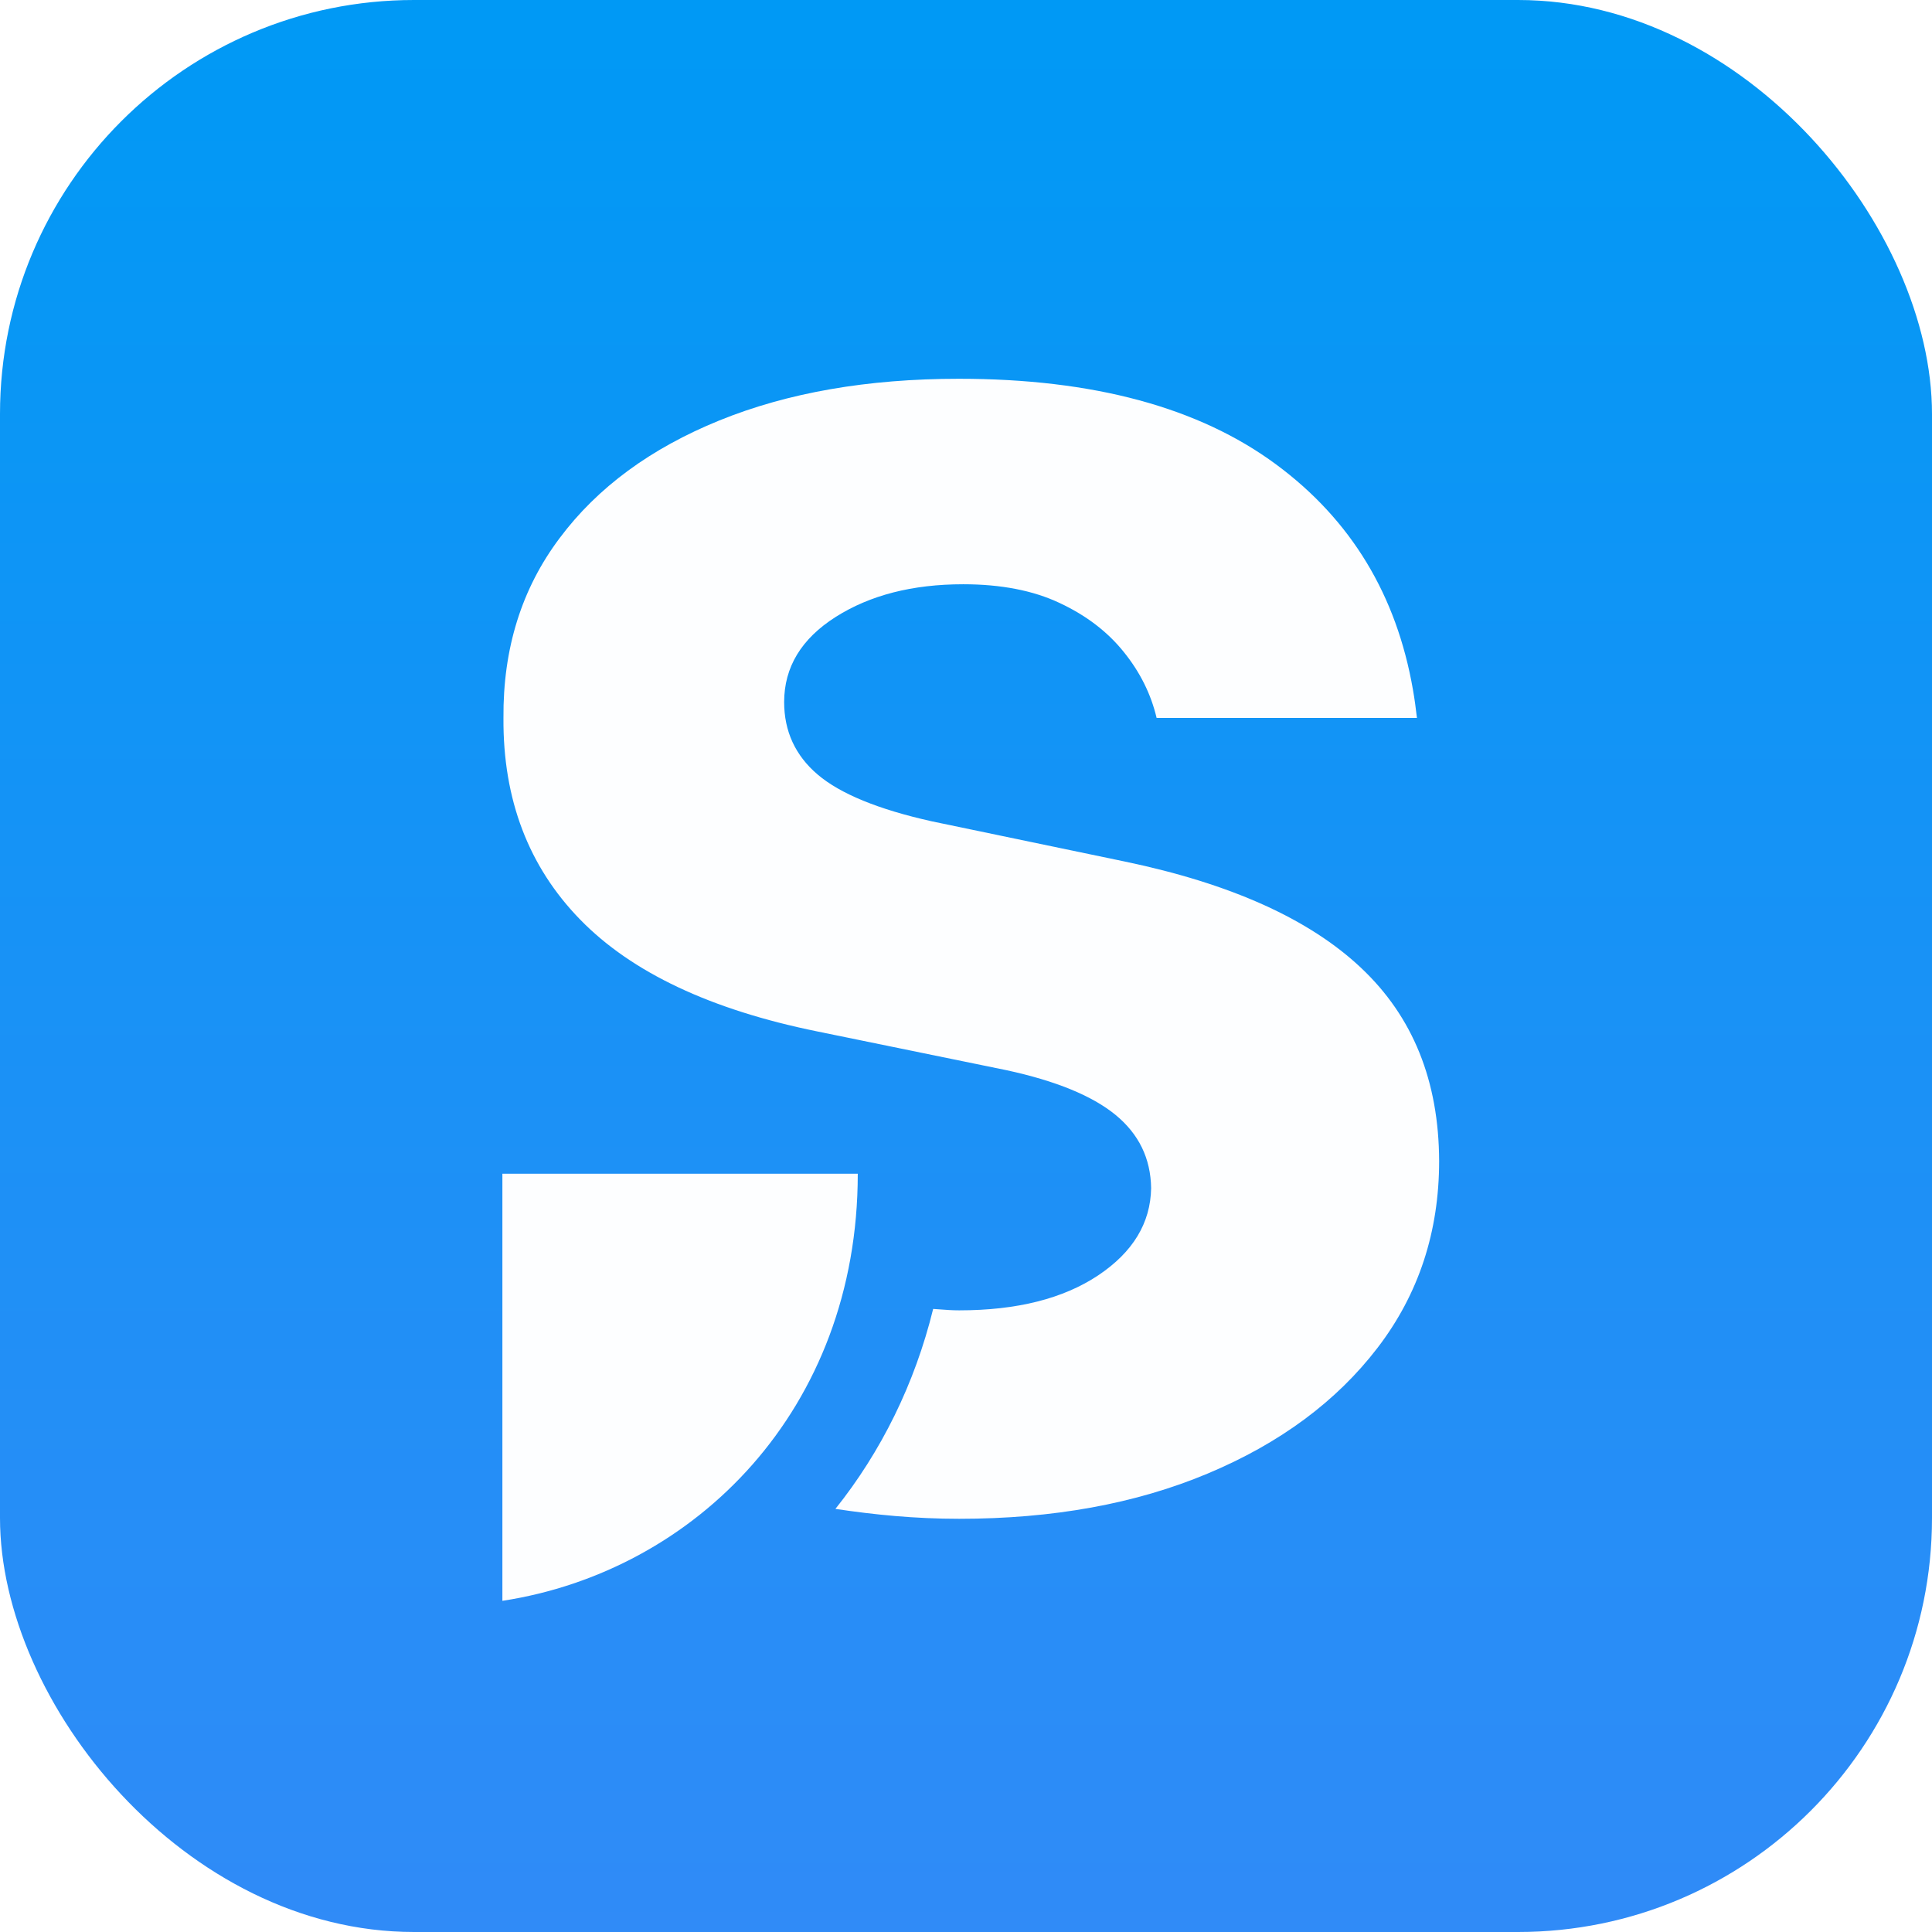
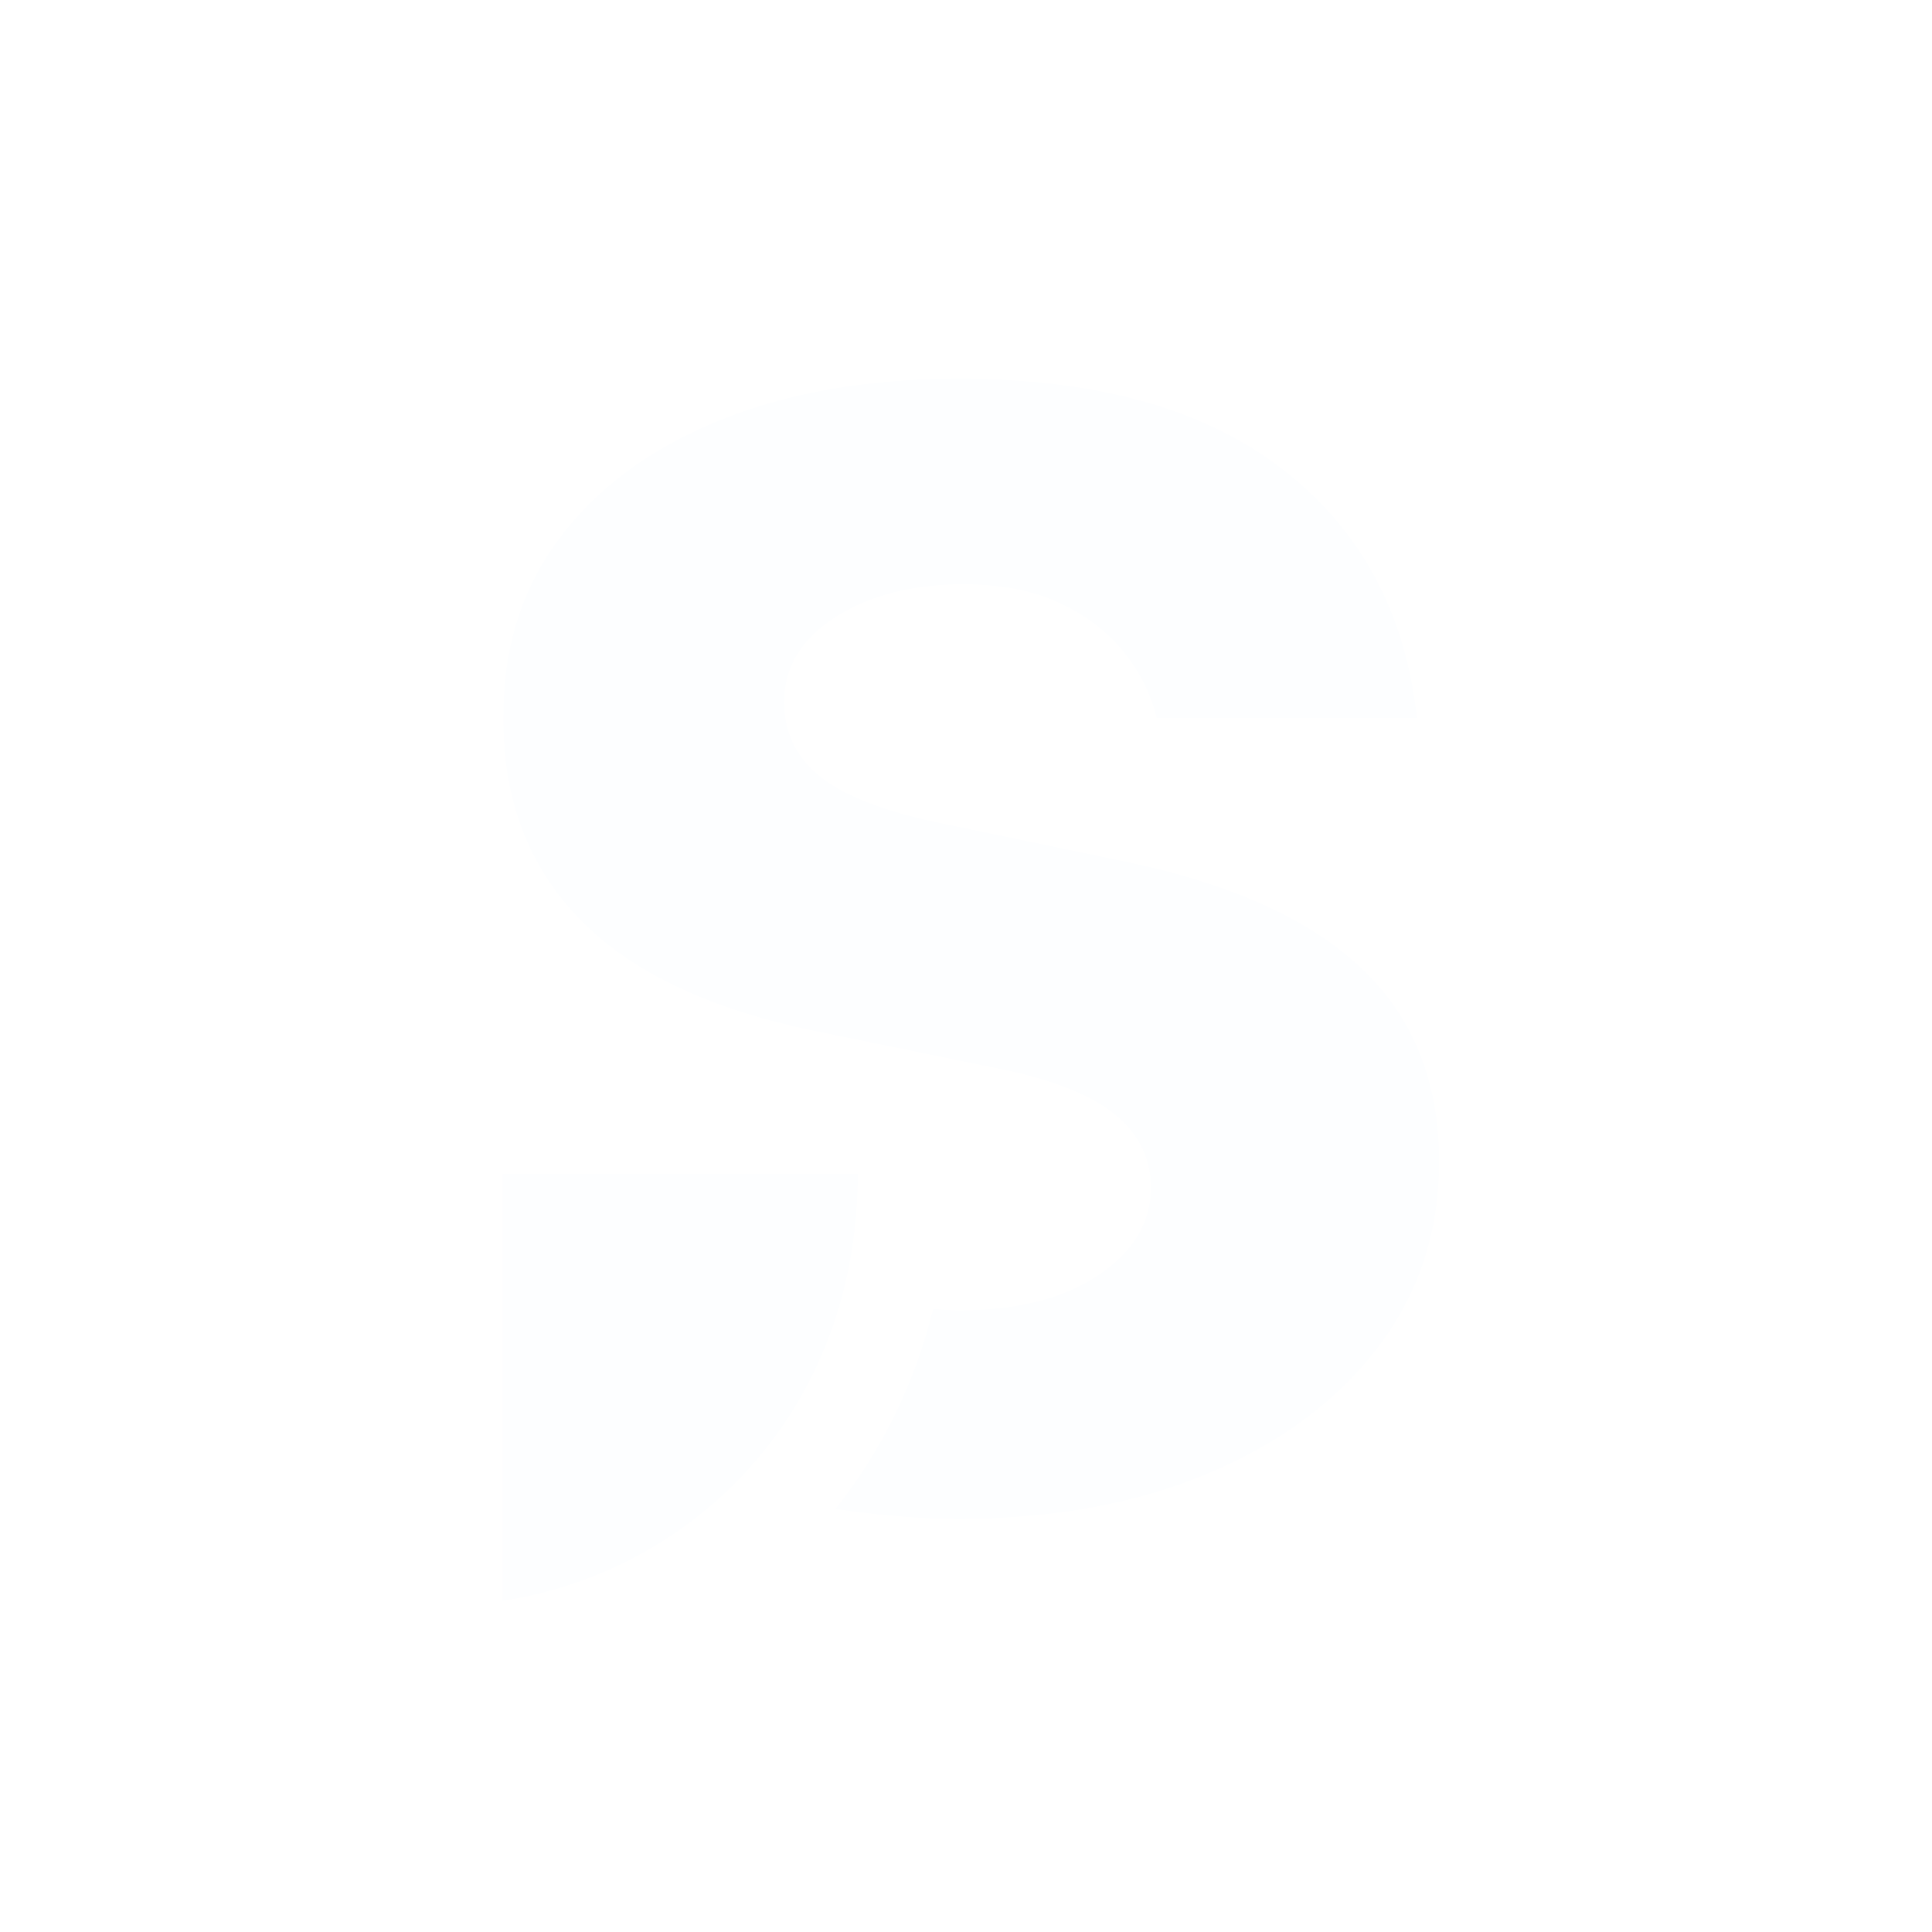
<svg xmlns="http://www.w3.org/2000/svg" width="56" height="56" viewBox="0 0 56 56" fill="none">
-   <rect width="56" height="56" rx="12" fill="url(#paint0_linear_87_2555)" />
  <g filter="url(#filter0_d_87_2555)">
-     <path fill-rule="evenodd" clip-rule="evenodd" d="M32.612 24.448C35.671 25.087 37.951 26.112 39.454 27.531C40.956 28.945 41.706 30.81 41.714 33.126C41.714 35.18 41.12 36.987 39.929 38.541C38.737 40.095 37.1 41.308 35.007 42.185C32.915 43.063 30.516 43.497 27.802 43.497C26.512 43.497 25.337 43.378 24.215 43.21C25.541 41.55 26.516 39.582 27.048 37.414C27.112 37.418 27.174 37.423 27.237 37.427C27.421 37.441 27.603 37.455 27.802 37.455C29.476 37.455 30.819 37.115 31.83 36.442C32.837 35.77 33.349 34.926 33.366 33.913C33.353 33.048 33.009 32.343 32.33 31.786C31.65 31.232 30.598 30.802 29.173 30.494L23.691 29.371C20.604 28.744 18.311 27.662 16.817 26.129C15.322 24.596 14.577 22.648 14.593 20.287C14.577 18.27 15.122 16.532 16.223 15.069C17.32 13.601 18.864 12.47 20.849 11.662C22.835 10.855 25.148 10.453 27.793 10.453C31.687 10.453 34.749 11.281 36.985 12.933C39.167 14.544 40.481 16.729 40.956 19.471C41.001 19.722 41.042 20.033 41.071 20.283H33.525C33.361 19.59 33.042 18.951 32.571 18.369C32.1 17.783 31.482 17.311 30.712 16.951C29.947 16.59 29.013 16.409 27.92 16.409C26.45 16.409 25.218 16.725 24.223 17.356C23.228 17.988 22.729 18.812 22.729 19.824C22.729 20.669 23.052 21.374 23.703 21.927C24.354 22.48 25.456 22.935 27.007 23.28L32.612 24.448ZM24.863 33.495C24.863 40.332 20.15 45.018 14.562 45.875V33.495H24.863Z" fill="#FDFEFF" />
+     <path fill-rule="evenodd" clip-rule="evenodd" d="M32.612 24.448C35.671 25.087 37.951 26.112 39.454 27.531C40.956 28.945 41.706 30.81 41.714 33.126C41.714 35.18 41.12 36.987 39.929 38.541C38.737 40.095 37.1 41.308 35.007 42.185C32.915 43.063 30.516 43.497 27.802 43.497C26.512 43.497 25.337 43.378 24.215 43.21C25.541 41.55 26.516 39.582 27.048 37.414C27.112 37.418 27.174 37.423 27.237 37.427C27.421 37.441 27.603 37.455 27.802 37.455C29.476 37.455 30.819 37.115 31.83 36.442C32.837 35.77 33.349 34.926 33.366 33.913C33.353 33.048 33.009 32.343 32.33 31.786C31.65 31.232 30.598 30.802 29.173 30.494L23.691 29.371C20.604 28.744 18.311 27.662 16.817 26.129C15.322 24.596 14.577 22.648 14.593 20.287C14.577 18.27 15.122 16.532 16.223 15.069C17.32 13.601 18.864 12.47 20.849 11.662C22.835 10.855 25.148 10.453 27.793 10.453C31.687 10.453 34.749 11.281 36.985 12.933C39.167 14.544 40.481 16.729 40.956 19.471C41.001 19.722 41.042 20.033 41.071 20.283H33.525C33.361 19.59 33.042 18.951 32.571 18.369C32.1 17.783 31.482 17.311 30.712 16.951C29.947 16.59 29.013 16.409 27.92 16.409C26.45 16.409 25.218 16.725 24.223 17.356C23.228 17.988 22.729 18.812 22.729 19.824C22.729 20.669 23.052 21.374 23.703 21.927C24.354 22.48 25.456 22.935 27.007 23.28L32.612 24.448M24.863 33.495C24.863 40.332 20.15 45.018 14.562 45.875V33.495H24.863Z" fill="#FDFEFF" />
  </g>
  <defs>
    <filter id="filter0_d_87_2555" x="7.562" y="6.874" width="41.152" height="43.632" filterUnits="userSpaceOnUse" color-interpolation-filters="sRGB">
      <feFlood flood-opacity="0" result="BackgroundImageFix" />
      <feColorMatrix in="SourceAlpha" type="matrix" values="0 0 0 0 0 0 0 0 0 0 0 0 0 0 0 0 0 0 127 0" result="hardAlpha" />
      <feOffset dy="0.526" />
      <feGaussianBlur stdDeviation="2.053" />
      <feComposite in2="hardAlpha" operator="out" />
      <feColorMatrix type="matrix" values="0 0 0 0 0.05 0 0 0 0 0.34 0 0 0 0 0.149 0 0 0 0.25 0" />
      <feBlend mode="normal" in2="BackgroundImageFix" result="effect1_dropShadow_87_2555" />
      <feBlend mode="normal" in="SourceGraphic" in2="effect1_dropShadow_87_2555" result="shape" />
    </filter>
    <linearGradient id="paint0_linear_87_2555" x1="28" y1="0" x2="28" y2="56" gradientUnits="userSpaceOnUse">
      <stop stop-color="#0099F5" />
      <stop offset="1" stop-color="#308BF7" />
    </linearGradient>
  </defs>
</svg>